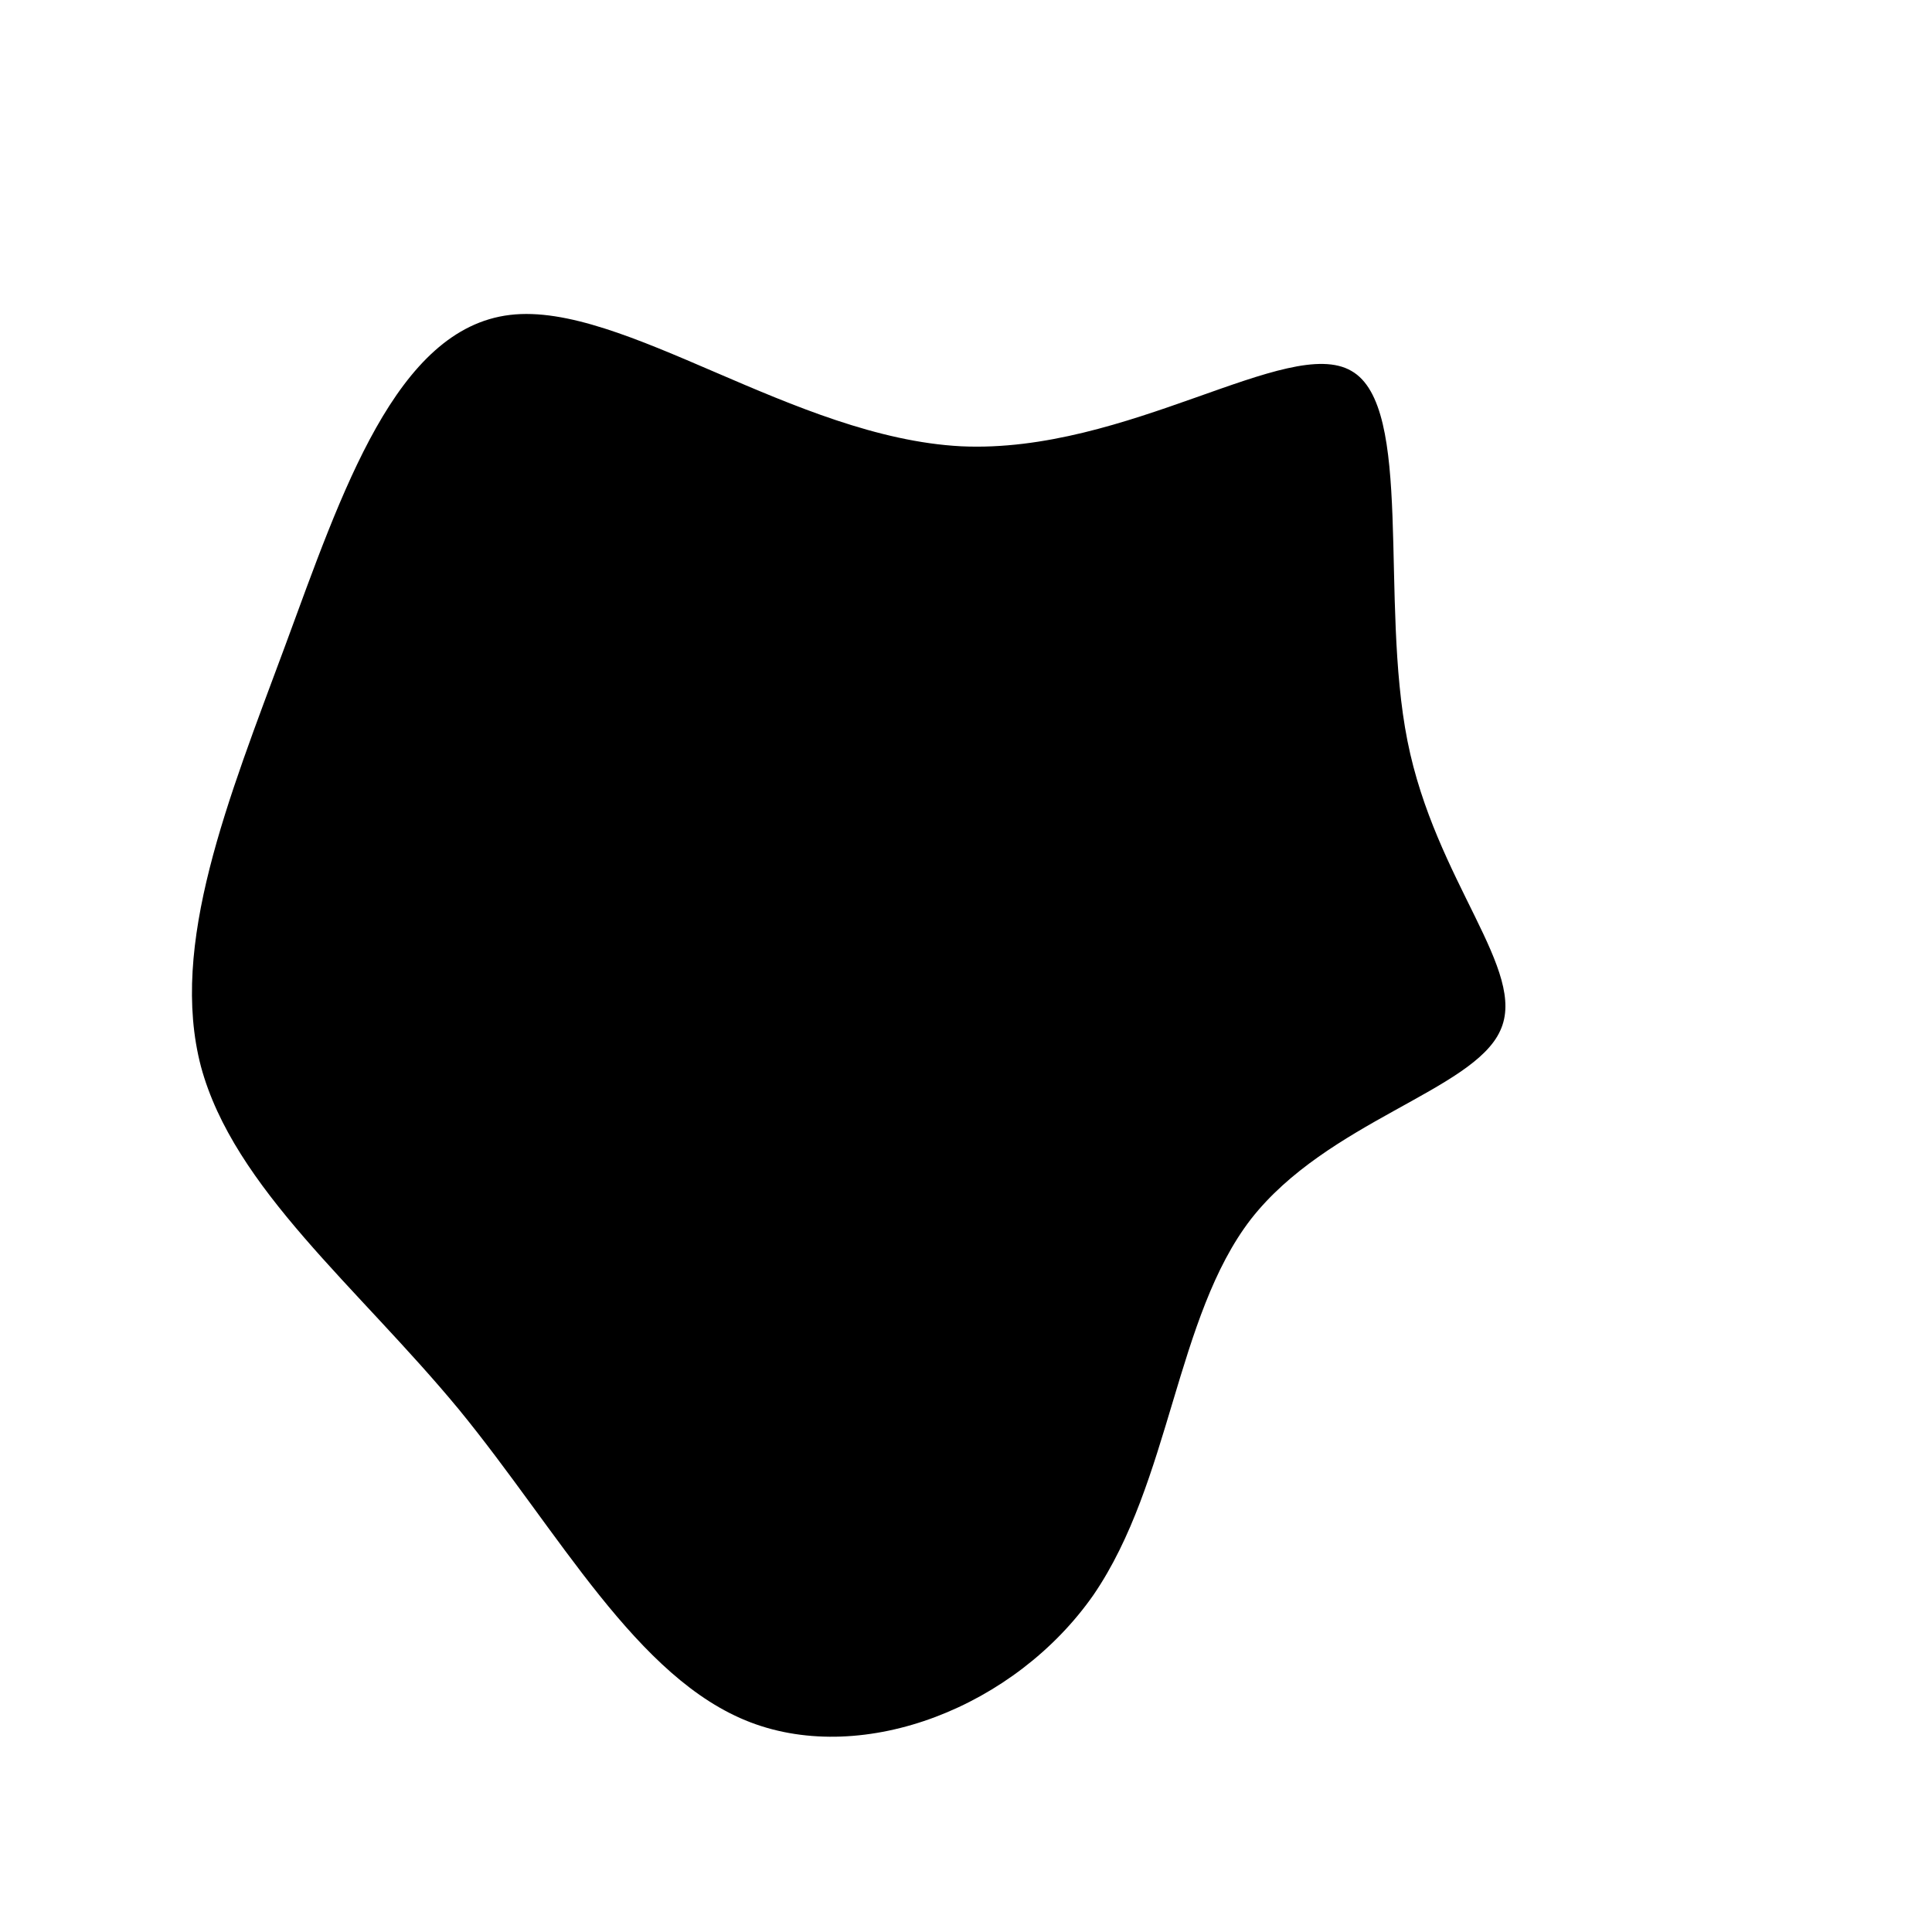
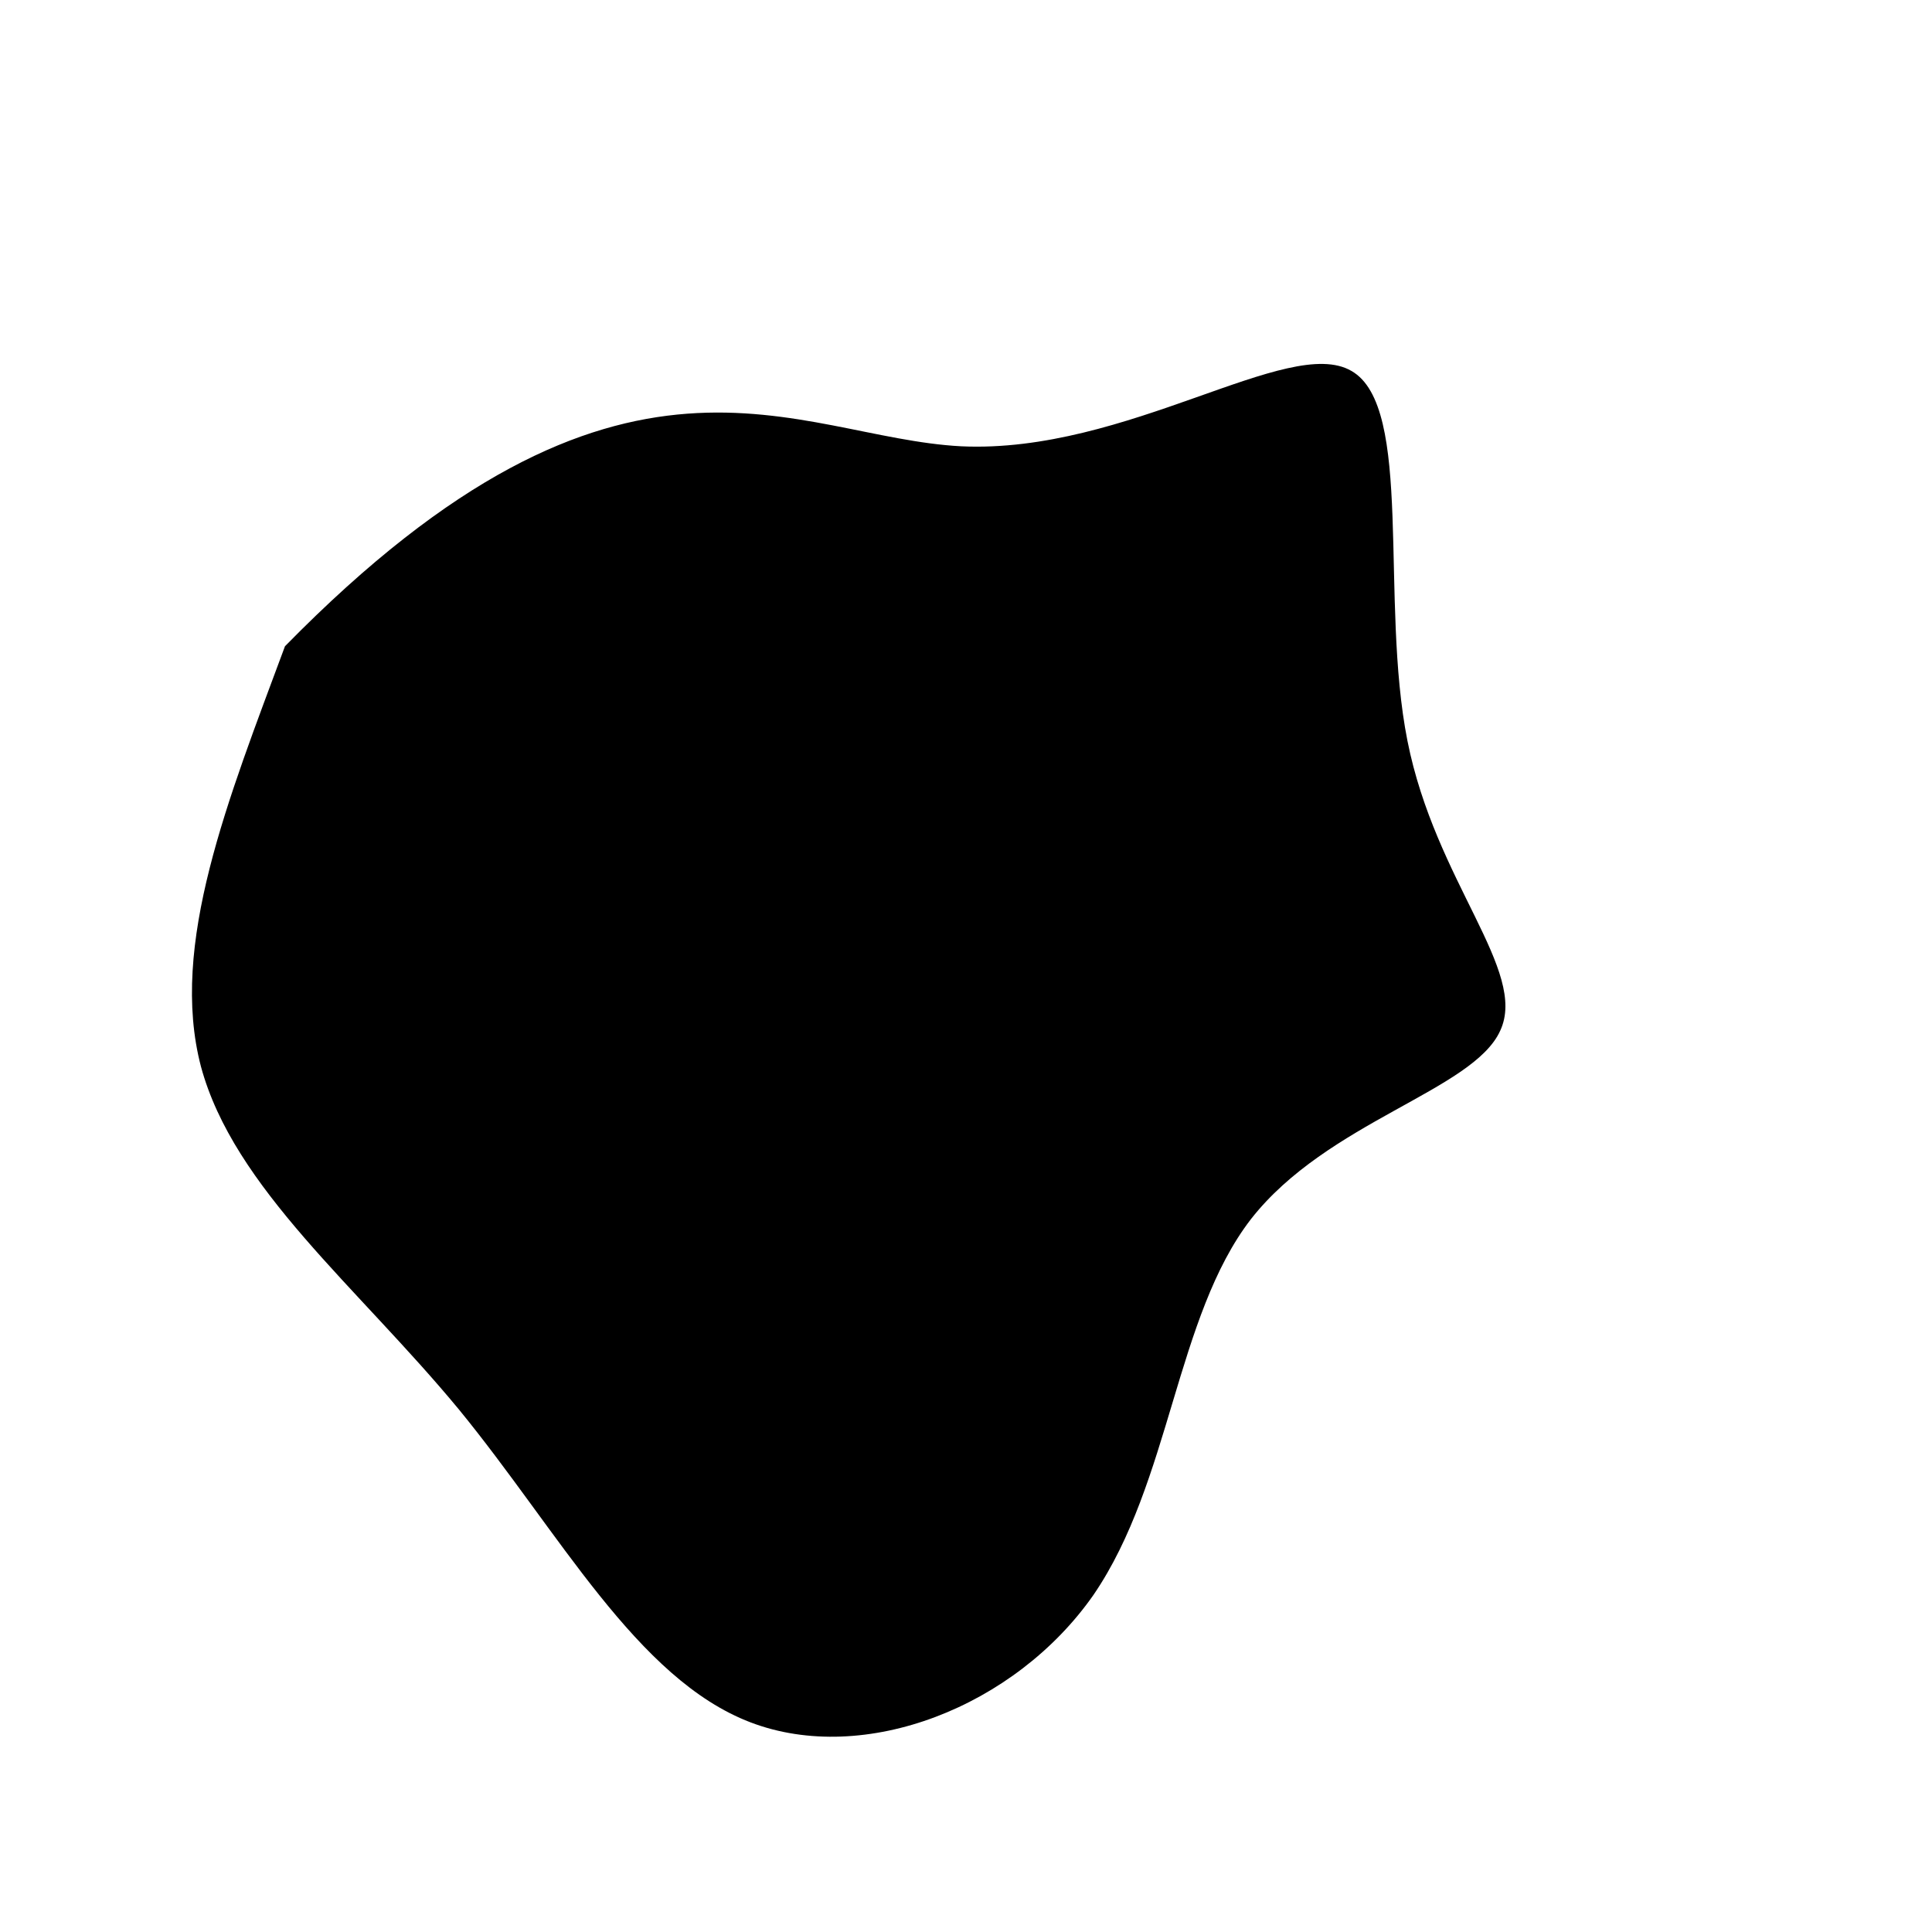
<svg xmlns="http://www.w3.org/2000/svg" viewBox="0 0 200 200">
-   <path fill="#000000" d="M39.9,-61.6C46.4,-57.9,42.8,-37.9,45.7,-23.3C48.6,-8.7,58.2,0.5,55.3,6.7C52.5,12.9,37.4,16.1,29.5,26.2C21.7,36.3,21.2,53.4,13.2,65.1C5.1,76.7,-10.5,82.8,-22.3,78.3C-34.1,73.8,-42.1,58.6,-52.5,45.9C-63,33.2,-75.8,23,-79.2,10.4C-82.5,-2.2,-76.4,-17.2,-70.5,-33.1C-64.6,-49.1,-59,-66,-47.2,-67.4C-35.5,-68.8,-17.8,-54.7,-0.5,-53.8C16.7,-53,33.4,-65.4,39.9,-61.6Z" transform="translate(100 100)" />
+   <path fill="#000000" d="M39.9,-61.6C46.4,-57.9,42.8,-37.9,45.7,-23.3C48.6,-8.7,58.2,0.5,55.3,6.7C52.5,12.9,37.4,16.1,29.5,26.2C21.7,36.3,21.2,53.4,13.2,65.1C5.1,76.7,-10.5,82.8,-22.3,78.3C-34.1,73.8,-42.1,58.6,-52.5,45.9C-63,33.2,-75.8,23,-79.2,10.4C-82.5,-2.2,-76.4,-17.2,-70.5,-33.1C-35.5,-68.8,-17.8,-54.7,-0.5,-53.8C16.7,-53,33.4,-65.4,39.9,-61.6Z" transform="translate(100 100)" />
</svg>